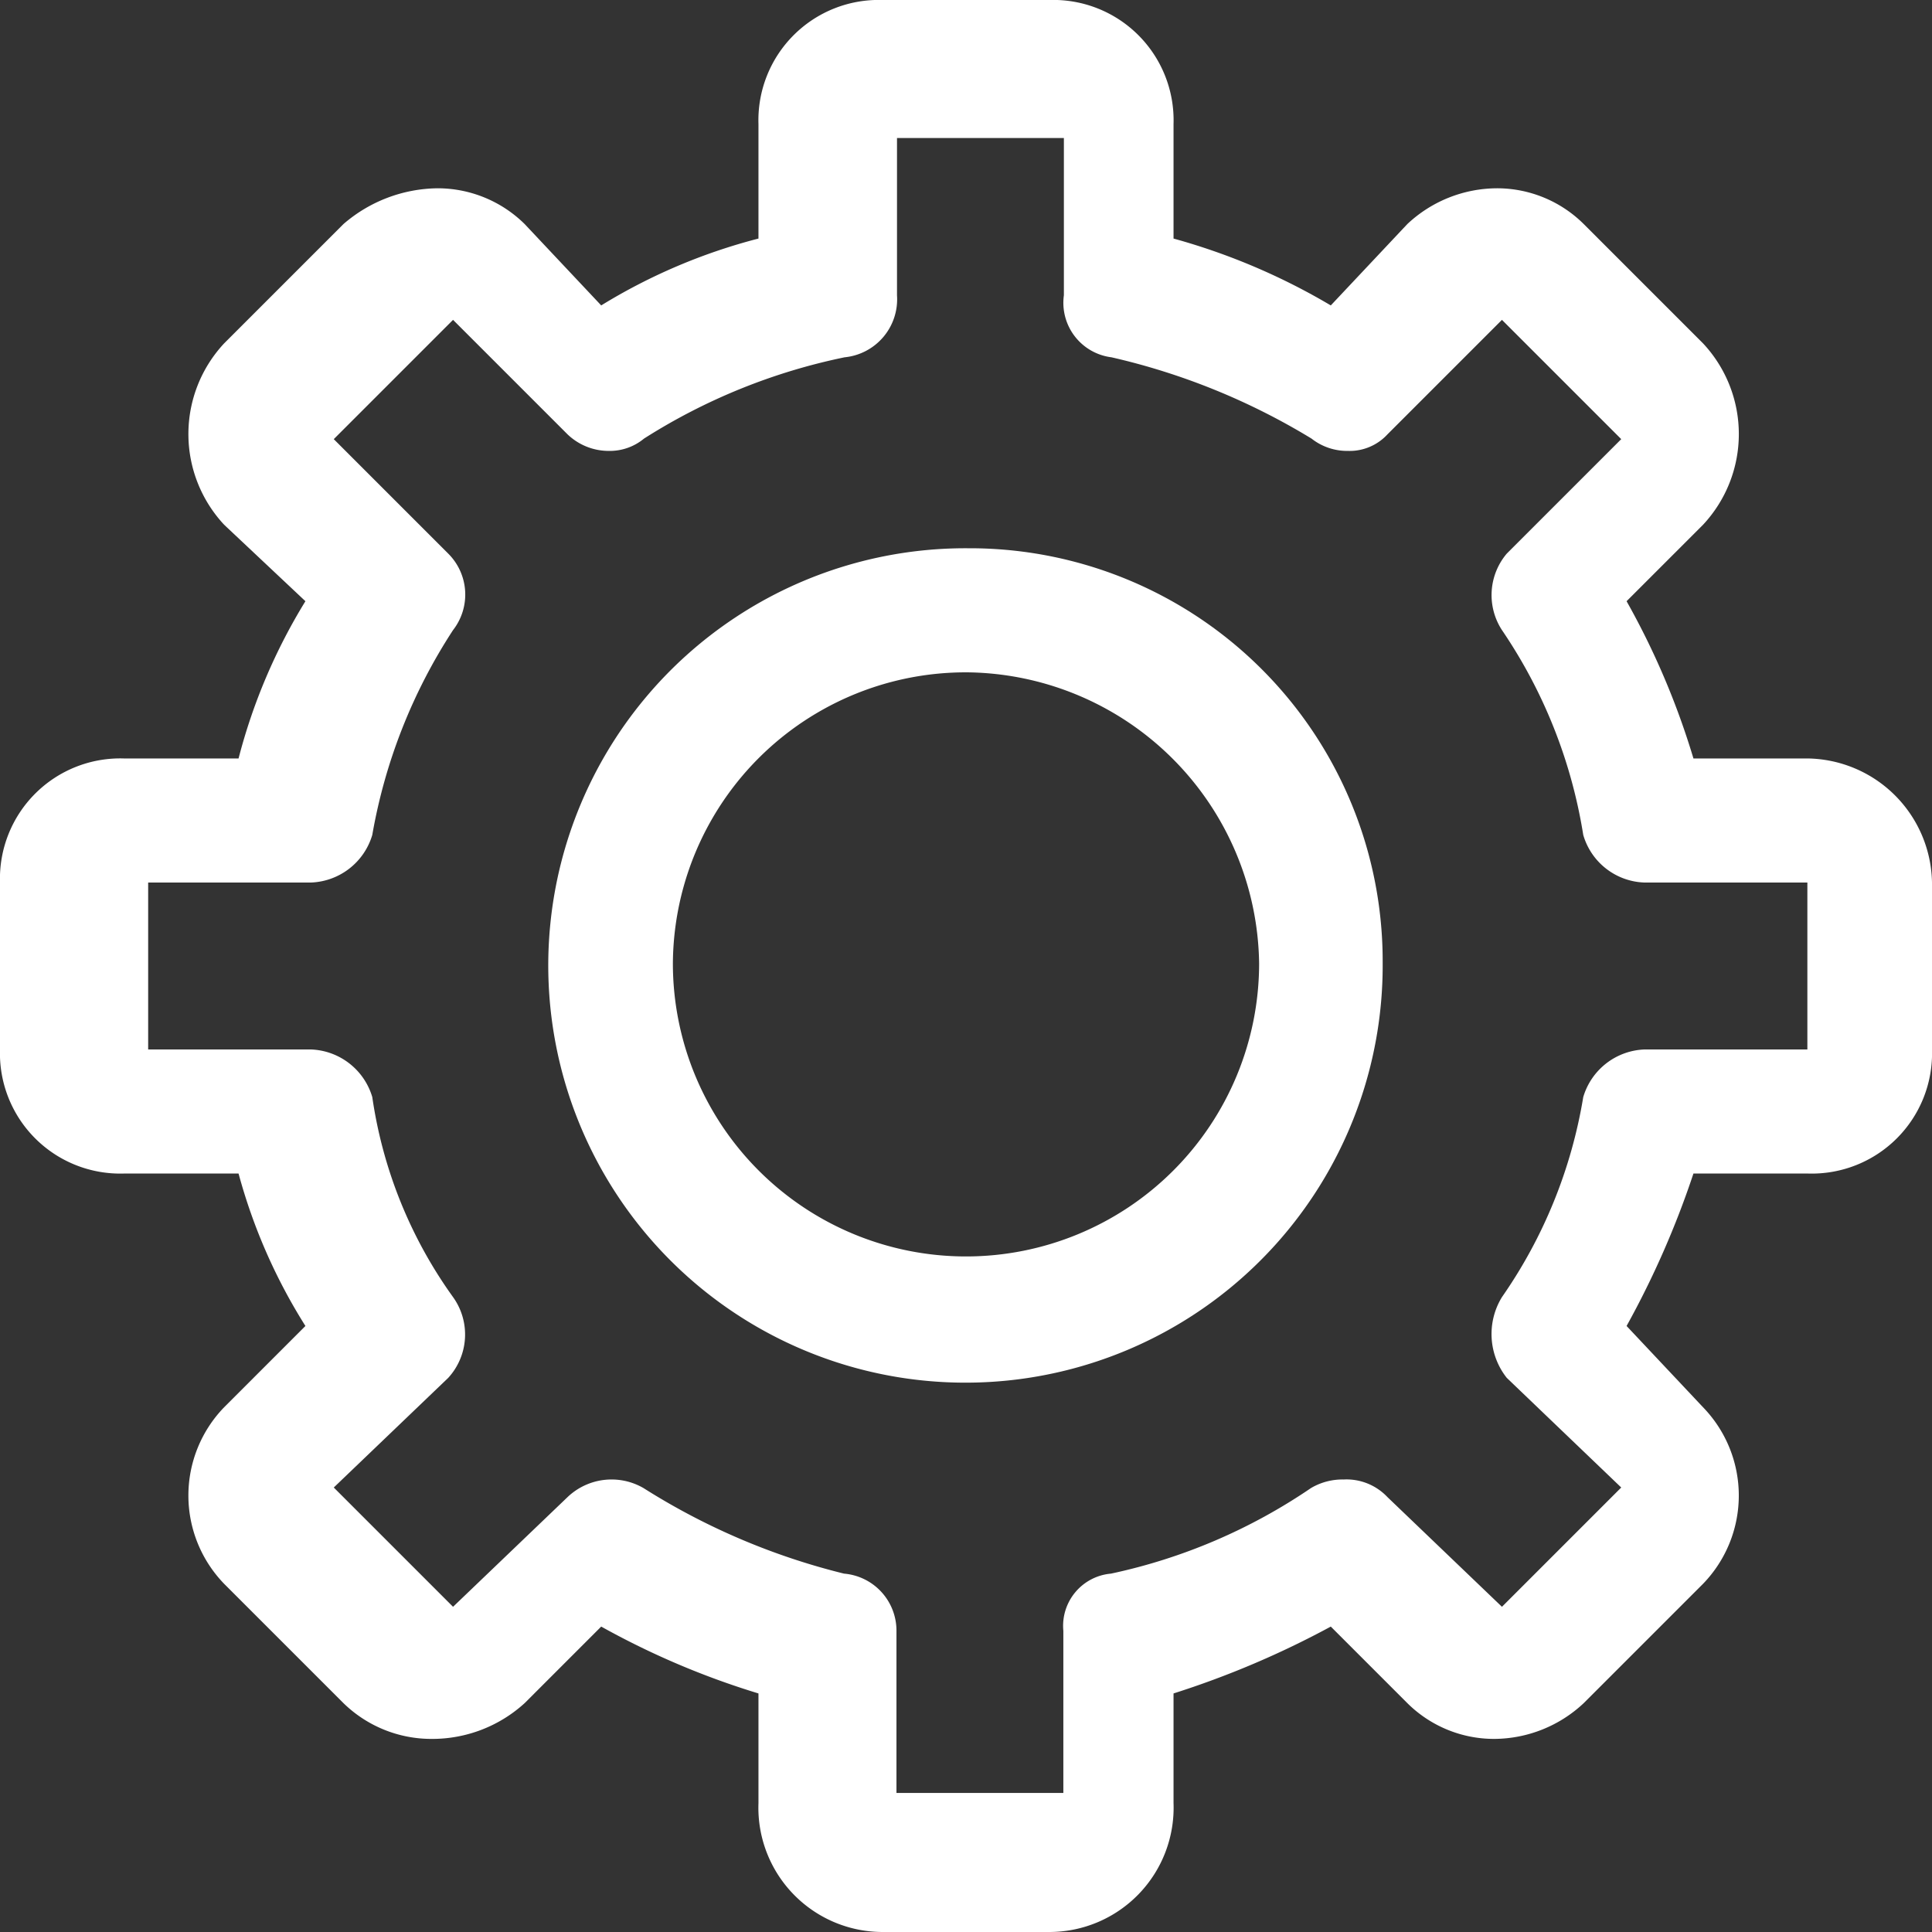
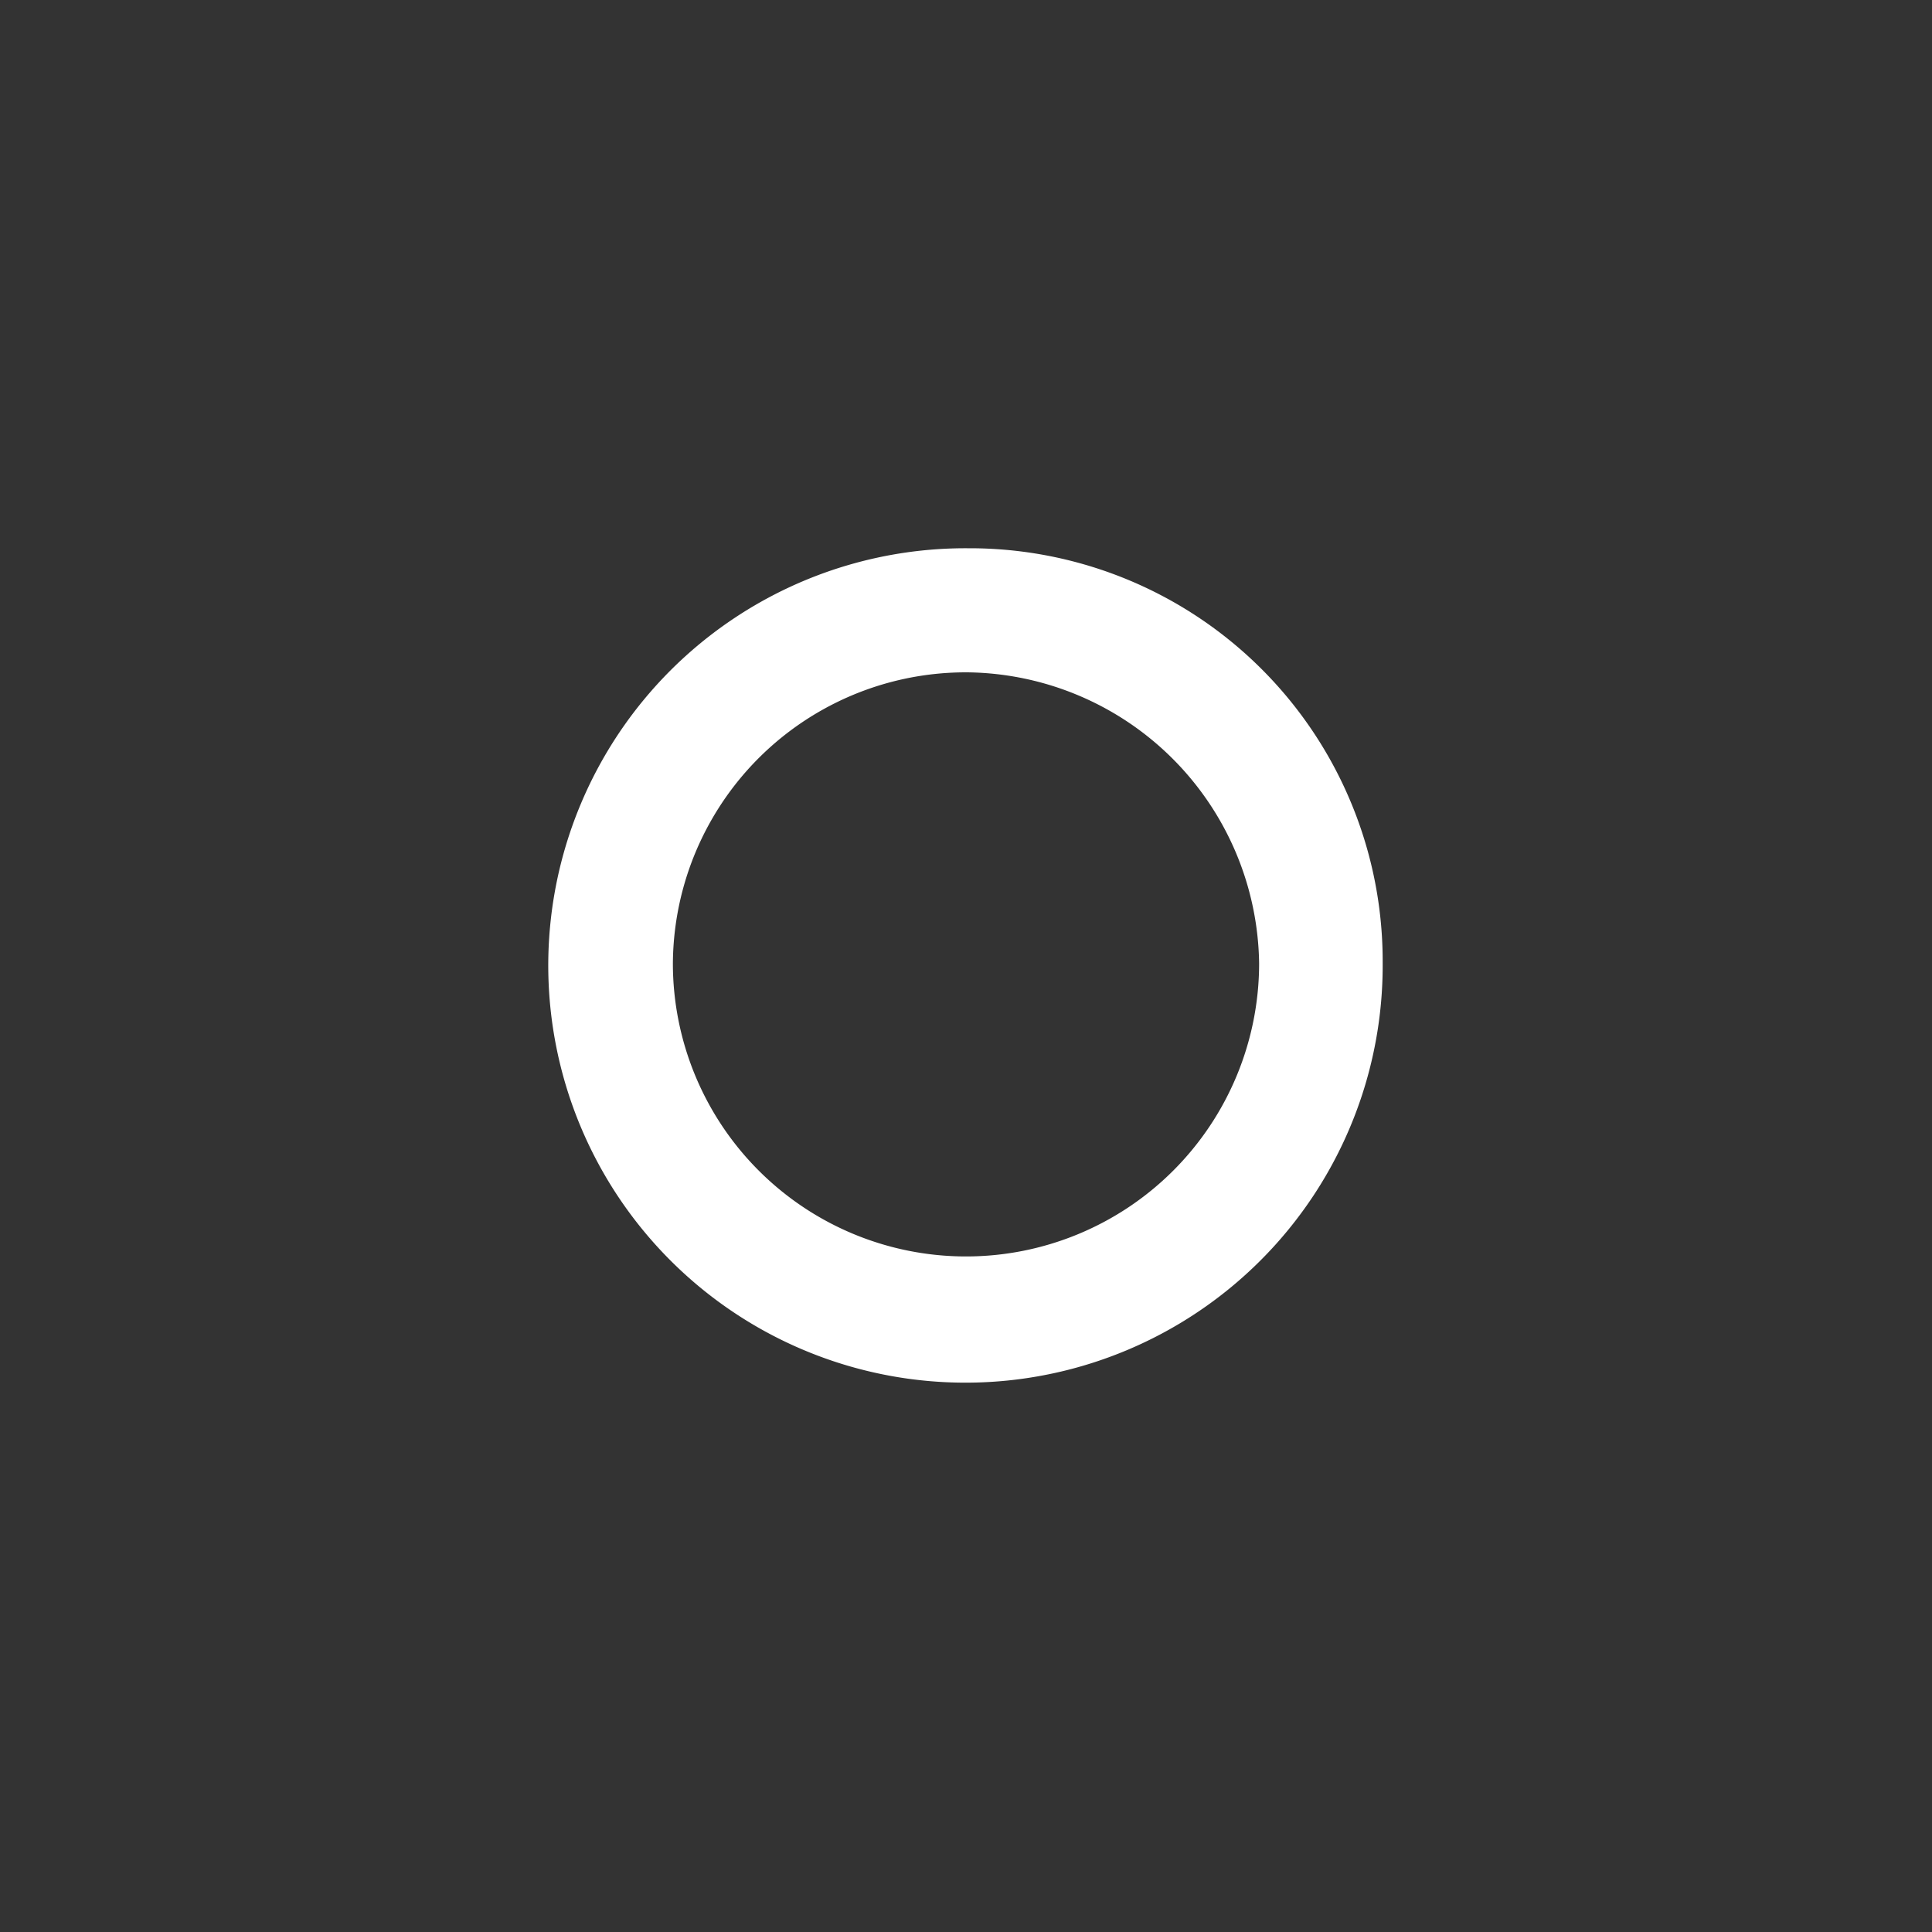
<svg xmlns="http://www.w3.org/2000/svg" width="36.12" height="36.12" viewBox="0 0 36.12 36.12">
  <rect x="0" y="0" width="36.12" height="36.12" fill="#333333" stroke="none" />
  <g id="img_CS_Customer-Churn_tech_stack_ML" data-name="img_CS_Customer-Churn_tech stack_ML" transform="translate(-9.72 -10.38)">
-     <path id="Path_73829" data-name="Path 73829" d="M26.22,10.38A2.249,2.249,0,0,0,23.9,12.7v2.14a10.726,10.726,0,0,0-2.94,1.25l-1.43-1.52a2.318,2.318,0,0,0-1.63-.67,2.734,2.734,0,0,0-1.76.67L13.91,16.8a2.485,2.485,0,0,0,0,3.39l1.52,1.43a10.726,10.726,0,0,0-1.25,2.94H12.04a2.249,2.249,0,0,0-2.32,2.32V30a2.249,2.249,0,0,0,2.32,2.32h2.14a10.456,10.456,0,0,0,1.25,2.85l-1.52,1.52a2.372,2.372,0,0,0,0,3.3l2.23,2.23a2.353,2.353,0,0,0,1.66.67,2.564,2.564,0,0,0,1.73-.67l1.43-1.43a15.03,15.03,0,0,0,2.94,1.25v2.05a2.324,2.324,0,0,0,2.32,2.41h3.12a2.324,2.324,0,0,0,2.32-2.41V42.04a16.974,16.974,0,0,0,2.94-1.25l1.43,1.43a2.3,2.3,0,0,0,1.62.67,2.461,2.461,0,0,0,1.68-.67l2.23-2.23a2.372,2.372,0,0,0,0-3.3l-1.43-1.52a16.865,16.865,0,0,0,1.25-2.85h2.14A2.249,2.249,0,0,0,45.84,30V26.88a2.36,2.36,0,0,0-2.32-2.32H41.38a14.448,14.448,0,0,0-1.25-2.94l1.43-1.43a2.483,2.483,0,0,0,0-3.39l-2.23-2.23a2.3,2.3,0,0,0-1.62-.67,2.461,2.461,0,0,0-1.68.67L34.6,16.09a12.045,12.045,0,0,0-2.94-1.25V12.7a2.249,2.249,0,0,0-2.32-2.32H26.22Zm3.39,2.58V15.9a1.027,1.027,0,0,0,.89,1.16,12.56,12.56,0,0,1,3.74,1.52,1.076,1.076,0,0,0,.68.23.961.961,0,0,0,.74-.31l2.14-2.14,2.23,2.23-2.14,2.14a1.2,1.2,0,0,0-.09,1.43,9.449,9.449,0,0,1,1.52,3.83,1.234,1.234,0,0,0,1.16.89h3.03V30H40.48a1.243,1.243,0,0,0-1.16.89,9.138,9.138,0,0,1-1.52,3.74,1.321,1.321,0,0,0,.09,1.51l2.14,2.05L37.8,40.42l-2.14-2.05a1.053,1.053,0,0,0-.82-.33,1.159,1.159,0,0,0-.61.16,10.54,10.54,0,0,1-3.74,1.6.98.98,0,0,0-.89,1.07V43.9H26.48V40.87a1.07,1.07,0,0,0-.98-1.07,12.671,12.671,0,0,1-3.75-1.6,1.192,1.192,0,0,0-1.42.17l-2.14,2.05-2.23-2.23,2.14-2.05a1.2,1.2,0,0,0,.09-1.51,8.49,8.49,0,0,1-1.51-3.74A1.243,1.243,0,0,0,15.52,30H12.49V26.88h3.03a1.243,1.243,0,0,0,1.16-.89,10.21,10.21,0,0,1,1.51-3.83,1.081,1.081,0,0,0-.09-1.43l-2.14-2.14,2.23-2.23,2.14,2.14a1.113,1.113,0,0,0,.78.31,1,1,0,0,0,.65-.23,11.188,11.188,0,0,1,3.75-1.52,1.089,1.089,0,0,0,.98-1.16V12.96h3.12Z" fill="#fff" fill-rule="evenodd" />
    <path id="Path_73830" data-name="Path 73830" d="M27.82,20.63a7.8,7.8,0,1,0,7.75,7.75,7.72,7.72,0,0,0-7.75-7.75Zm0,2.32a5.518,5.518,0,0,1,5.44,5.44,5.48,5.48,0,1,1-10.96,0,5.476,5.476,0,0,1,5.52-5.44Z" fill="#fff" fill-rule="evenodd" />
  </g>
</svg>